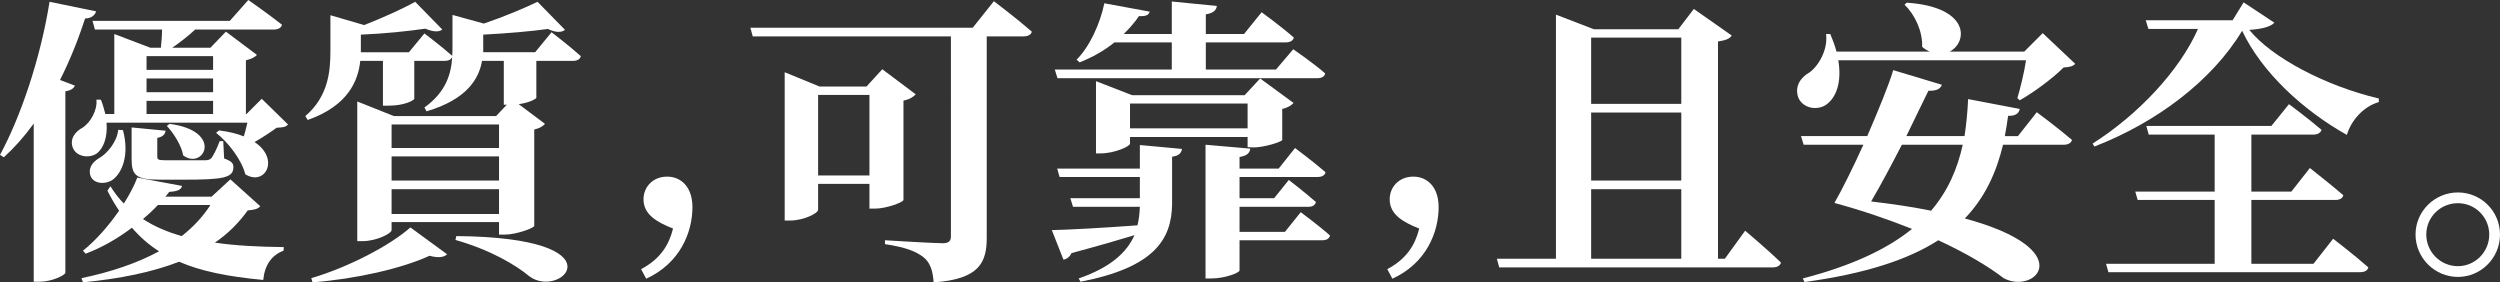
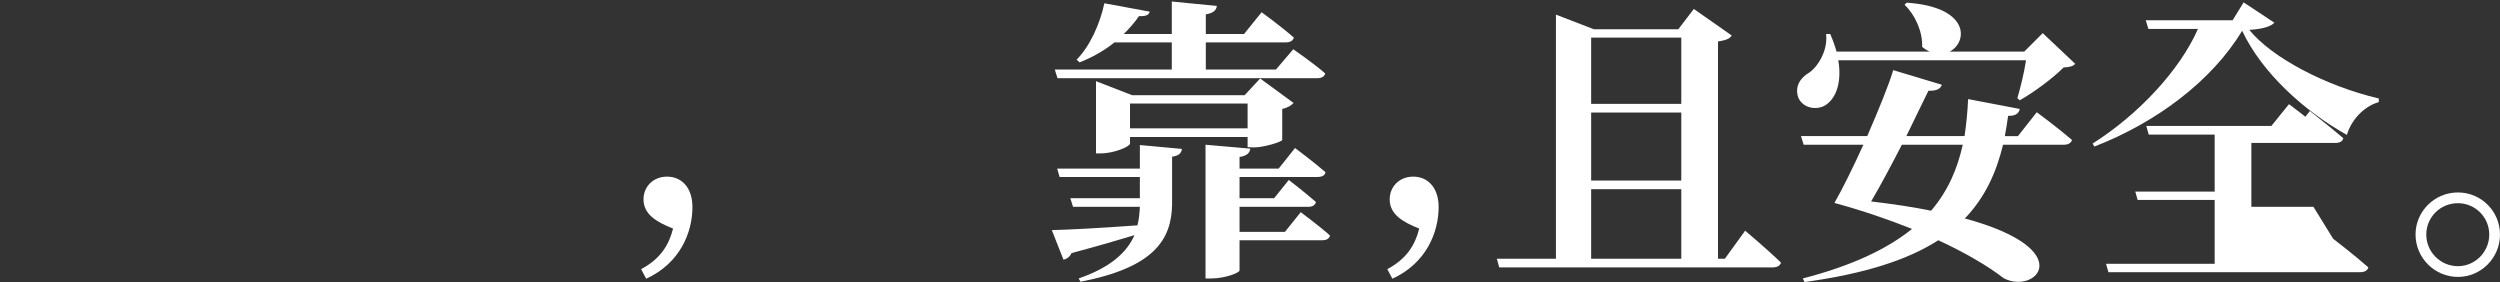
<svg xmlns="http://www.w3.org/2000/svg" version="1.1" id="圖層_1" x="0px" y="0px" width="569.564px" height="64.322px" viewBox="0 0 569.564 64.322" enable-background="new 0 0 569.564 64.322" xml:space="preserve">
  <rect x="0" y="0" width="569.564" height="64.322" fill="#333333" stroke="none" />
  <g>
-     <path fill="#FFFFFF" d="M17.066,19.514c-0.272,0.612-0.884,1.088-2.176,1.292v41.34c-0.068,0.544-3.06,2.039-5.847,2.039h-1.36   V28.149c-2.107,2.924-4.352,5.439-6.799,7.684L0,35.289c4.692-8.635,9.247-22.03,11.287-34.881l10.607,2.176   c-0.272,0.884-1.02,1.564-2.516,1.632c-1.632,5.032-3.536,9.723-5.712,14.007L17.066,19.514z M65.614,28.353   c-0.476,0.612-1.224,0.68-2.584,0.748c-1.292,0.952-3.264,2.244-5.031,3.264c5.847,3.876,2.379,10.131-2.108,7.344   c-0.816-3.264-3.875-7.276-6.664-9.452l0.68-0.544c2.244,0.272,4.147,0.748,5.643,1.36c0.272-1.02,0.612-2.107,0.816-3.127H24.274   c0.271,3.399-0.748,5.983-2.312,7.071c-1.632,1.088-4.556,0.748-5.372-1.359c-0.748-1.972,0.476-3.672,2.312-4.624   c1.632-1.088,3.332-3.875,3.06-6.324h1.02c0.476,1.156,0.748,2.244,1.02,3.264h2.04V7.751l8.227,3.127h2.38   c0.136-1.292,0.272-2.788,0.272-4.147H21.622l-0.544-1.972h31.277L56.57,0c0,0,4.692,3.264,7.683,5.644   c-0.204,0.748-0.952,1.088-1.903,1.088H44.468c-1.632,1.496-3.536,2.992-5.236,4.147h8.703l3.536-3.671l7.071,5.303   c-0.408,0.476-1.292,0.952-2.516,1.224v12.238h0.136l3.468-3.467L65.614,28.353z M59.29,46.983   c-0.544,0.612-1.224,0.816-2.855,0.952c-2.04,2.855-4.488,5.304-7.479,7.344c4.624,0.68,9.859,0.951,15.707,1.02l-0.068,0.816   c-2.72,1.02-4.284,3.264-4.624,6.663c-8.091-0.748-14.347-2.04-19.174-4.147c-6.119,2.379-13.462,3.875-21.894,4.691l-0.34-0.952   c6.596-1.36,12.647-3.399,17.679-6.119c-2.38-1.496-4.352-3.264-6.188-5.372c-3.128,2.38-6.731,4.488-10.539,5.916l-0.612-0.68   c3.06-2.448,5.916-5.78,8.227-9.111c-0.952-1.428-1.836-2.924-2.652-4.556l0.68-1.021c0.884,1.429,1.904,2.788,3.06,3.944   c1.292-2.04,2.38-4.08,3.06-5.916l10.199,1.904c-0.204,0.815-0.884,1.224-2.924,1.359c-0.272,0.341-0.544,0.748-0.884,1.088h10.539   l4.283-3.943L59.29,46.983z M28.013,29.645c1.496,5.575-0.136,9.655-2.312,11.287c-1.496,1.088-4.216,1.088-5.032-0.748   c-0.68-1.7,0.272-3.196,1.904-4.147c1.836-1.021,4.147-3.808,4.352-6.459L28.013,29.645z M37.736,29.781   c-0.136,0.884-0.748,1.428-1.904,1.632v4.216c0,0.68,0.136,0.884,1.836,0.884h4.759h4.284c0.68,0,1.088-0.136,1.428-0.476   c0.476-0.612,1.224-2.04,1.904-3.876h0.816l0.204,3.943c1.7,0.612,2.108,1.088,2.108,1.972c0,2.448-2.312,2.856-11.219,2.856   h-5.711c-5.439,0-6.256-1.156-6.256-4.76v-7.139L37.736,29.781z M35.968,46.711c-1.02,1.088-2.176,2.176-3.399,3.195   c2.516,1.632,5.439,2.924,8.839,3.876c2.652-2.107,4.828-4.42,6.527-7.071H35.968z M33.385,12.783v3.128h15.163v-3.128H33.385z    M48.547,17.882H33.385v3.127h15.163V17.882z M33.385,25.973h15.163v-2.991H33.385V25.973z M38.62,28.217   c12.443,1.632,7.819,10.606,3.128,7.207c-0.408-2.312-2.244-5.167-3.74-6.731L38.62,28.217z" />
-     <path fill="#FFFFFF" d="M125.658,7.343c0,0,4.08,3.128,6.664,5.439c-0.136,0.748-0.884,1.088-1.836,1.088h-8.295v8.431   c-0.068,0.204-1.496,1.088-4.012,1.428l5.983,4.488c-0.408,0.476-1.224,1.02-2.448,1.292v21.962   c-0.068,0.476-4.08,1.972-6.664,1.972h-1.36v-2.855H89.214v1.835c0,0.748-3.399,2.517-6.663,2.517h-1.156V23.118l8.363,3.332   h23.254l2.448-2.583h-0.68v-9.995h-4.963c-0.68,4.012-3.399,8.771-12.646,11.491l-0.476-0.884   c4.896-3.468,6.119-7.683,6.323-11.491c-0.272,0.612-0.884,0.884-1.768,0.884h-6.867v8.635c-0.068,0.34-2.176,1.564-5.847,1.564   h-1.292V13.871h-5.167c-0.476,4.487-2.72,10.199-11.967,13.463l-0.544-0.884c5.235-4.487,5.711-10.199,5.711-14.822V3.468   l7.683,2.244c4.352-1.7,8.975-3.808,11.627-5.304l6.188,6.324c-0.816,0.612-2.108,0.544-3.876-0.204   c-3.671,0.544-9.383,1.156-14.687,1.36v3.74v0.272h10.947l3.536-4.284c0,0,3.875,2.924,6.323,5.1   c0.068-0.612,0.068-1.156,0.068-1.768V3.4l7.14,1.972c4.623-1.564,9.451-3.604,12.238-4.964l6.256,6.392   c-0.816,0.68-2.244,0.612-3.876-0.204c-3.808,0.544-9.451,1.02-14.754,1.292v3.06v0.952h11.831L125.658,7.343z M70.924,63.37   c8.567-2.516,18.086-7.547,22.574-11.559l8.363,6.119c-0.68,0.68-1.972,0.884-4.012,0.34c-6.323,2.924-16.93,5.304-26.653,6.052   L70.924,63.37z M89.214,28.353v5.371h24.478v-5.371H89.214z M89.214,35.628v5.508h24.478v-5.508H89.214z M113.691,48.751v-5.644   H89.214v5.644H113.691z M103.968,53.783c38.076,0.34,23.866,14.551,16.659,9.179c-3.128-2.583-8.771-5.983-16.862-8.295   L103.968,53.783z" />
    <path fill="#FFFFFF" d="M146.062,61.32c4.352-2.312,6.323-5.439,7.275-9.247c-3.808-1.496-6.731-3.264-6.731-6.663   c0-2.788,2.108-5.168,5.372-5.168s5.779,2.448,5.779,6.936c0,5.712-2.788,12.783-10.539,16.318L146.062,61.32z" />
-     <path fill="#FFFFFF" d="M226.435,0.272c0,0,5.372,4.08,8.635,6.936c-0.136,0.748-0.952,1.088-1.972,1.088h-8.295v45.896   c0,5.507-1.632,9.451-12.103,10.131c-0.136-2.584-0.816-4.624-2.38-5.779c-1.632-1.225-3.739-2.176-8.703-2.924v-0.884   c0,0,11.015,0.68,13.191,0.68c1.36,0,1.836-0.544,1.836-1.563V8.295h-45.147l-0.544-1.972h50.655L226.435,0.272z M205.833,45.555   c-0.068,0.544-3.943,1.972-6.459,1.972h-1.292v-5.643h-11.695v5.915c0,0.748-3.195,2.447-6.459,2.447h-1.156V16.455l7.956,3.264   h10.675l3.604-3.944l7.615,5.711c-0.476,0.544-1.36,1.156-2.788,1.428V45.555z M198.082,39.98V21.622h-11.695V39.98H198.082z" />
    <path fill="#FFFFFF" d="M259.69,33.044l9.587,0.884c-0.136,0.952-0.68,1.564-2.244,1.769v10.879   c-0.136,7.887-3.944,14.346-20.874,17.609l-0.408-0.747c7.275-2.517,10.947-5.916,12.715-9.859   c-3.808,1.156-8.5,2.516-14.347,4.079c-0.408,0.885-1.088,1.36-1.836,1.496l-2.652-6.731c3.536-0.067,11.287-0.476,19.514-1.088   c0.34-1.359,0.476-2.72,0.544-4.215h-15.23l-0.612-1.972h15.842V40.32H241.4l-0.544-1.903h18.834V33.044z M266.965,9.655h-13.055   c-2.38,1.904-5.032,3.4-7.955,4.556l-0.68-0.612c2.992-2.992,5.372-8.227,6.323-12.851l10.335,1.904   c-0.204,0.748-0.748,1.088-2.448,1.02c-0.952,1.428-2.176,2.788-3.468,4.08h10.947V0.34l10.267,1.02   c-0.136,0.952-0.748,1.632-2.516,1.904v4.488h8.703l4.012-4.964c0,0,4.487,3.264,7.344,5.779c-0.204,0.748-0.885,1.088-1.836,1.088   h-18.223v6.188h15.979l3.943-4.624c0,0,4.556,3.128,7.275,5.507c-0.136,0.748-0.884,1.088-1.768,1.088h-59.222l-0.612-1.972h26.653   V9.655z M284.235,33.521v-2.312h-26.789v1.496c0,0.68-3.604,2.244-6.731,2.244h-1.02V18.494l8.228,3.196h25.633l3.536-3.808   l7.615,5.575c-0.408,0.476-1.292,1.088-2.584,1.36v7.071c-0.068,0.408-4.079,1.7-6.527,1.7L284.235,33.521z M284.235,29.237v-5.643   h-26.789v5.643H284.235z M296.338,48.343c0,0,4.147,3.06,6.663,5.304c-0.136,0.747-0.815,1.088-1.768,1.088H282.4v6.867   c0,0.544-3.332,1.836-6.392,1.836h-1.36V32.977l10.199,0.884c-0.136,0.951-0.68,1.632-2.447,1.903v2.652h8.907l3.739-4.692   c0,0,4.283,3.196,6.936,5.508c-0.137,0.748-0.816,1.088-1.836,1.088H282.4v4.828h7.887L293.619,41c0,0,3.808,2.924,6.188,5.032   c-0.204,0.747-0.816,1.088-1.768,1.088H282.4v5.711h10.335L296.338,48.343z" />
    <path fill="#FFFFFF" d="M316.061,61.32c4.352-2.312,6.323-5.439,7.275-9.247c-3.808-1.496-6.731-3.264-6.731-6.663   c0-2.788,2.108-5.168,5.372-5.168s5.779,2.448,5.779,6.936c0,5.712-2.788,12.783-10.539,16.318L316.061,61.32z" />
    <path fill="#FFFFFF" d="M397.59,52.559c0,0,5.167,4.352,8.159,7.274c-0.204,0.748-0.952,1.088-1.904,1.088h-62.281l-0.544-1.972   h13.463V3.332l8.635,3.332h19.242l3.536-4.624l8.635,6.052c-0.477,0.748-1.36,1.088-3.128,1.36V58.95h1.563L397.59,52.559z    M362.505,8.567v15.095h20.534V8.567H362.505z M383.04,25.633h-20.534v15.503h20.534V25.633z M362.505,58.95h20.534V43.108h-20.534   V58.95z" />
    <path fill="#FFFFFF" d="M418.811,13.735c0.815,4.827-0.408,8.295-2.516,9.927c-1.972,1.632-5.508,1.156-6.596-1.428   c-0.884-2.516,0.477-4.556,2.516-5.711c2.04-1.428,4.284-5.167,3.808-8.771h0.952c0.612,1.428,1.088,2.72,1.428,4.011h21.214   c-0.544-0.272-1.155-0.612-1.699-1.088c0.136-3.467-1.632-7.343-4.012-9.587l0.476-0.476c14.415,0.952,14.007,8.975,9.791,11.151   h16.998l4.216-4.215l7.411,7.003c-0.544,0.544-1.224,0.748-2.651,0.816c-2.448,2.447-6.731,5.643-9.995,7.479l-0.544-0.476   c0.68-2.312,1.563-5.847,1.972-8.635H418.811z M464.027,25.565c0,0,4.963,3.671,8.022,6.323c-0.204,0.748-0.951,1.088-1.903,1.088   h-13.803c-1.563,6.459-4.147,12.035-8.703,16.794c26.313,7.14,16.047,17.475,8.839,13.599c-3.535-2.72-8.567-5.712-14.891-8.635   c-6.867,4.419-16.59,7.615-30.461,9.519l-0.407-0.815c11.286-2.924,19.242-6.731,24.885-11.287   c-5.303-2.108-11.15-4.147-17.678-5.915c1.836-3.196,4.283-8.16,6.596-13.259h-13.6l-0.611-1.972h15.095   c2.583-5.983,4.963-11.763,5.915-15.026l11.083,3.332c-0.272,0.748-0.884,1.428-3.06,1.36c-1.292,2.583-3.06,6.323-5.031,10.335   h13.258c0.408-2.72,0.681-5.507,0.816-8.431l11.763,2.244c-0.204,1.088-1.088,1.632-2.651,1.564   c-0.204,1.564-0.477,3.128-0.748,4.624h2.991L464.027,25.565z M433.293,32.977c-2.312,4.488-4.76,9.111-7.003,12.918   c5.167,0.612,9.654,1.292,13.666,2.108c3.876-4.556,5.983-9.52,7.208-15.027H433.293z" />
-     <path fill="#FFFFFF" d="M518.156,5.167c-0.748,0.884-2.924,1.496-5.711,1.632c5.031,6.255,17.338,12.783,29.509,15.639v0.815   c-3.536,1.02-6.323,4.216-7.275,7.479c-9.859-5.507-19.378-14.21-23.865-23.729c-6.868,11.423-19.582,20.942-33.657,26.381   l-0.408-0.68c10.336-6.527,19.854-16.658,24.002-26.109h-11.287l-0.611-1.972h19.786l2.516-4.08L518.156,5.167z M531.55,54.394   c0,0,4.964,3.809,8.023,6.527c-0.204,0.748-0.884,1.088-1.904,1.088h-57.317l-0.544-1.903h24.749V45.555h-17.542l-0.544-1.903   h18.086V30.665h-15.026l-0.544-1.972h28.489l4.012-4.963c0,0,4.556,3.4,7.411,5.848c-0.204,0.748-0.952,1.088-1.904,1.088H512.92   v12.987h9.111l4.216-5.372c0,0,4.691,3.672,7.615,6.188c-0.137,0.748-0.885,1.088-1.836,1.088H512.92v14.551h14.143L531.55,54.394z   " />
+     <path fill="#FFFFFF" d="M518.156,5.167c-0.748,0.884-2.924,1.496-5.711,1.632c5.031,6.255,17.338,12.783,29.509,15.639v0.815   c-3.536,1.02-6.323,4.216-7.275,7.479c-9.859-5.507-19.378-14.21-23.865-23.729c-6.868,11.423-19.582,20.942-33.657,26.381   l-0.408-0.68c10.336-6.527,19.854-16.658,24.002-26.109h-11.287l-0.611-1.972h19.786l2.516-4.08L518.156,5.167z M531.55,54.394   c0,0,4.964,3.809,8.023,6.527c-0.204,0.748-0.884,1.088-1.904,1.088h-57.317l-0.544-1.903h24.749V45.555h-17.542l-0.544-1.903   h18.086V30.665h-15.026l-0.544-1.972h28.489l4.012-4.963c0,0,4.556,3.4,7.411,5.848c-0.204,0.748-0.952,1.088-1.904,1.088H512.92   h9.111l4.216-5.372c0,0,4.691,3.672,7.615,6.188c-0.137,0.748-0.885,1.088-1.836,1.088H512.92v14.551h14.143L531.55,54.394z   " />
    <path fill="#FFFFFF" d="M550.322,53.433c0-5.304,4.352-9.588,9.655-9.588s9.587,4.284,9.587,9.588c0,5.303-4.283,9.654-9.587,9.654   S550.322,58.736,550.322,53.433z M552.769,53.433c0,3.943,3.196,7.207,7.208,7.207c3.943,0,7.139-3.264,7.139-7.207   c0-3.944-3.195-7.14-7.139-7.14C555.965,46.293,552.769,49.489,552.769,53.433z" />
  </g>
</svg>